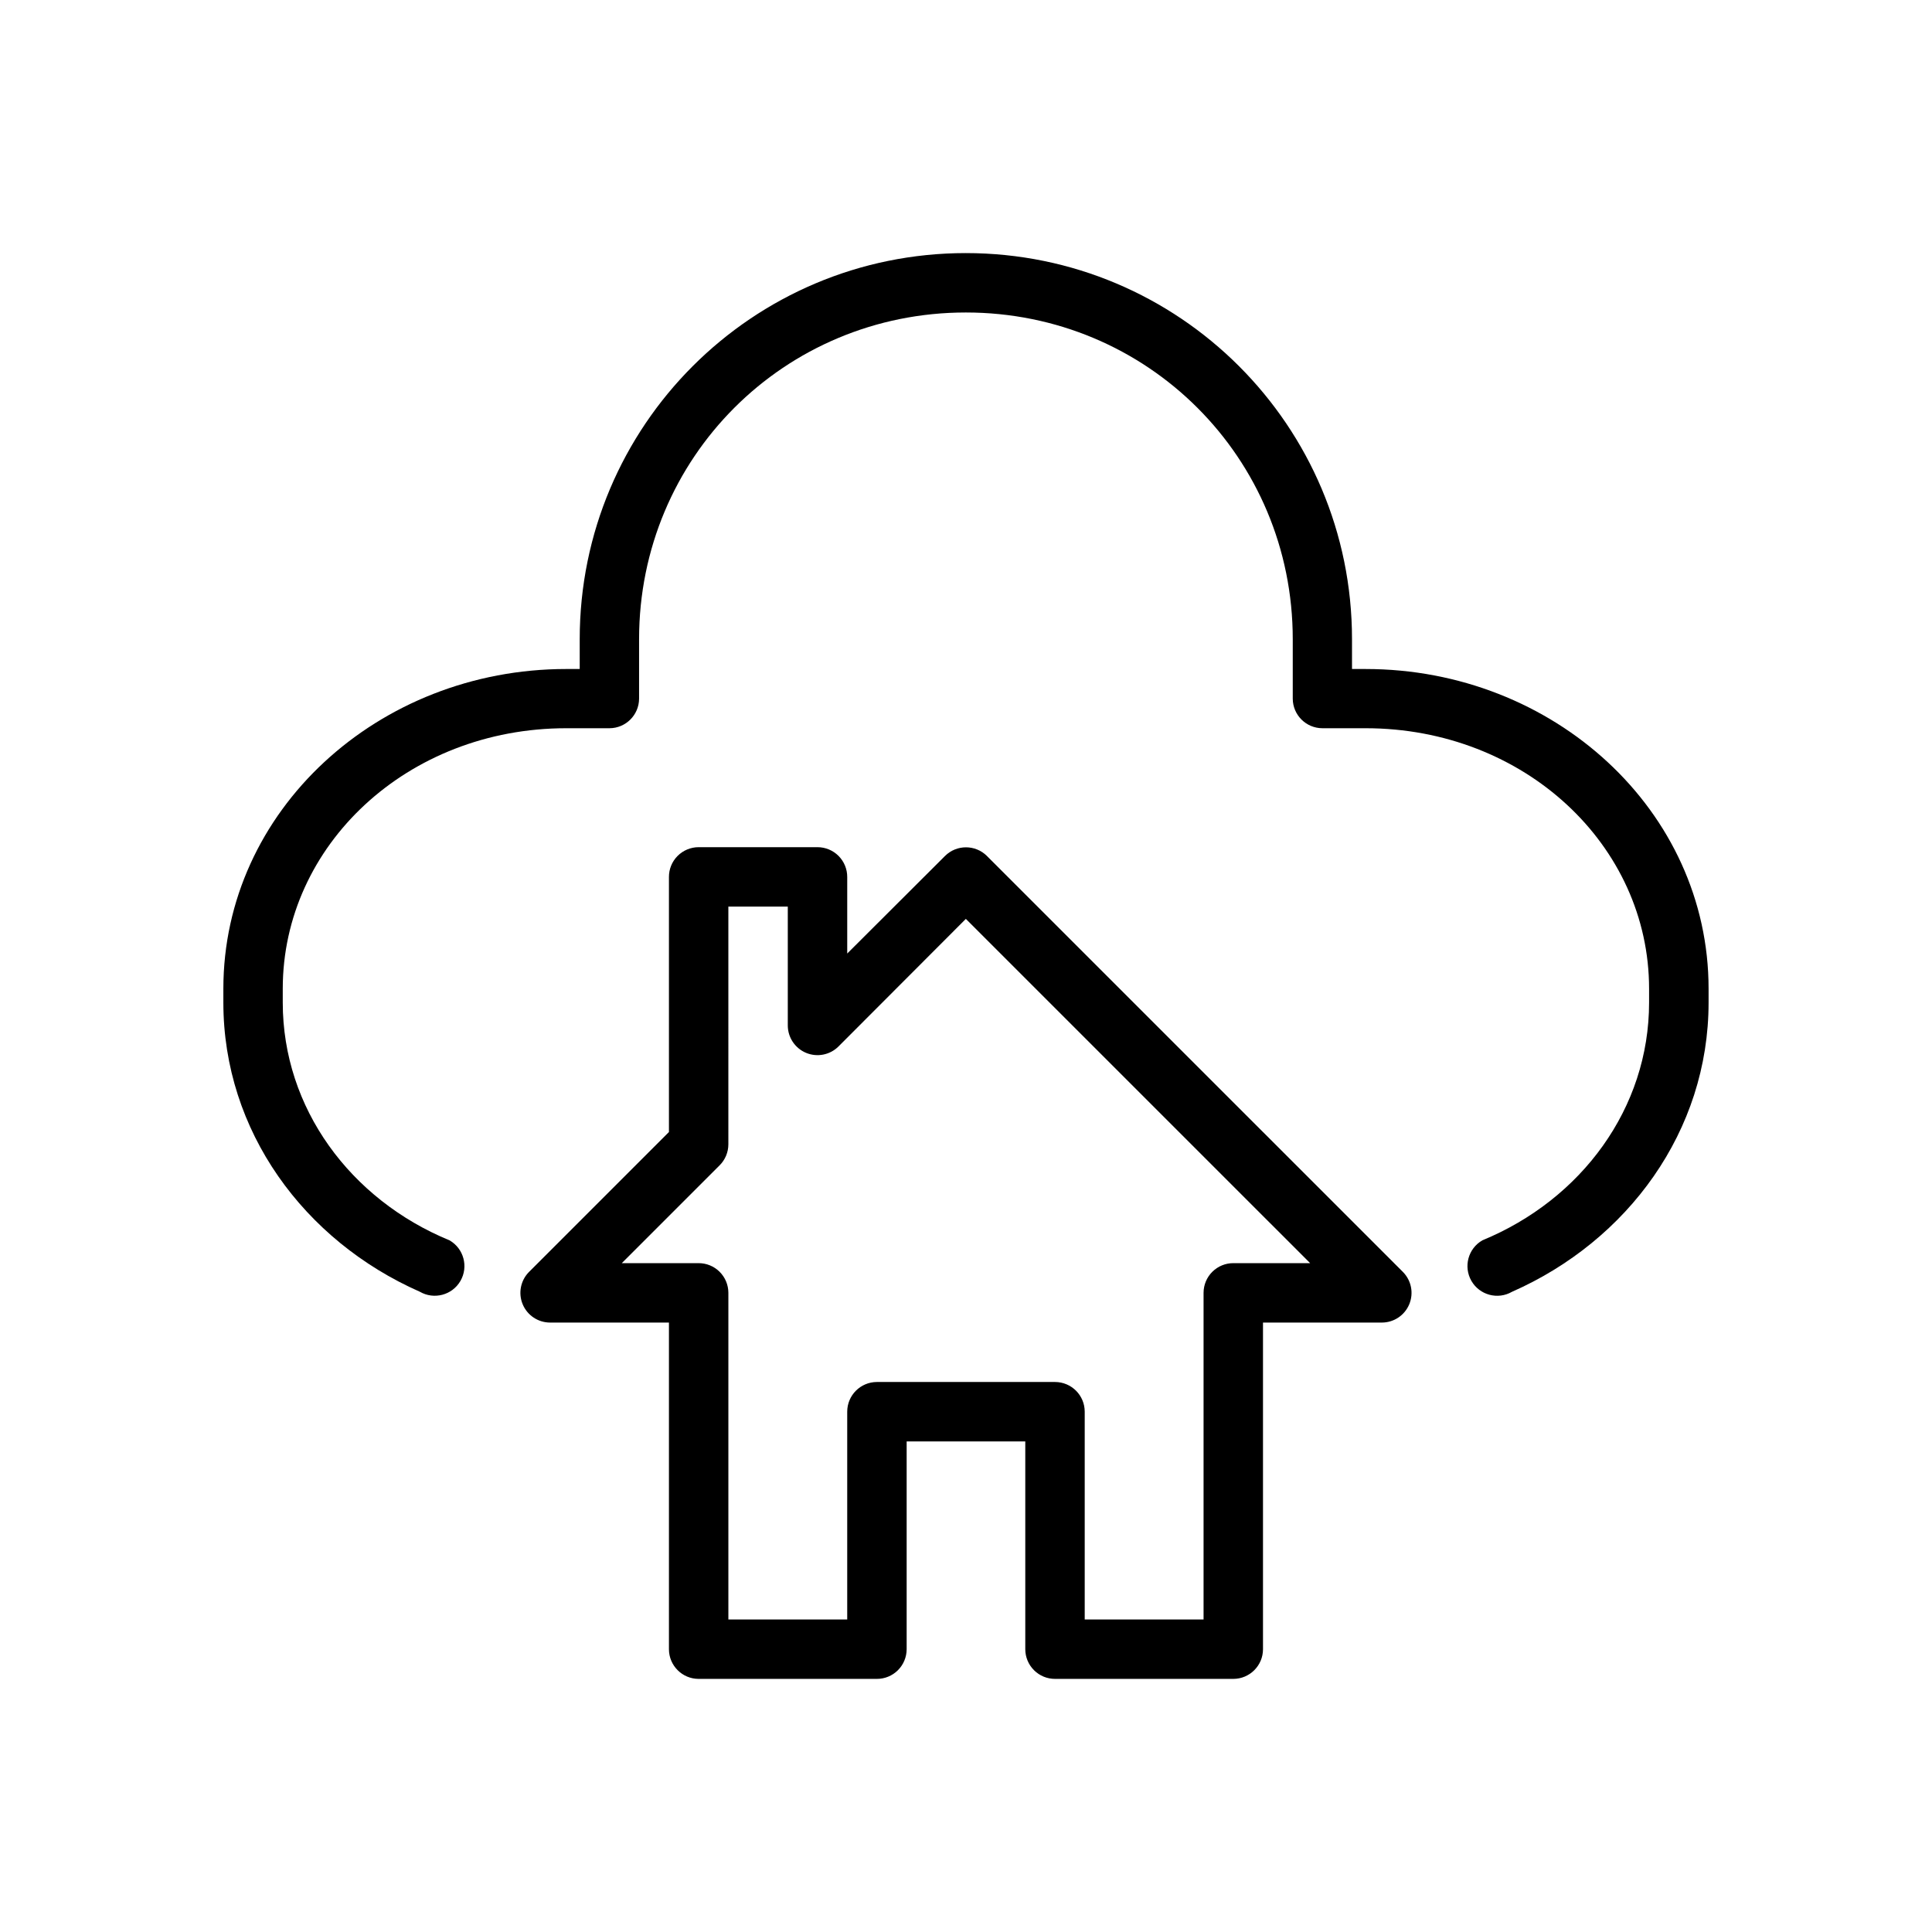
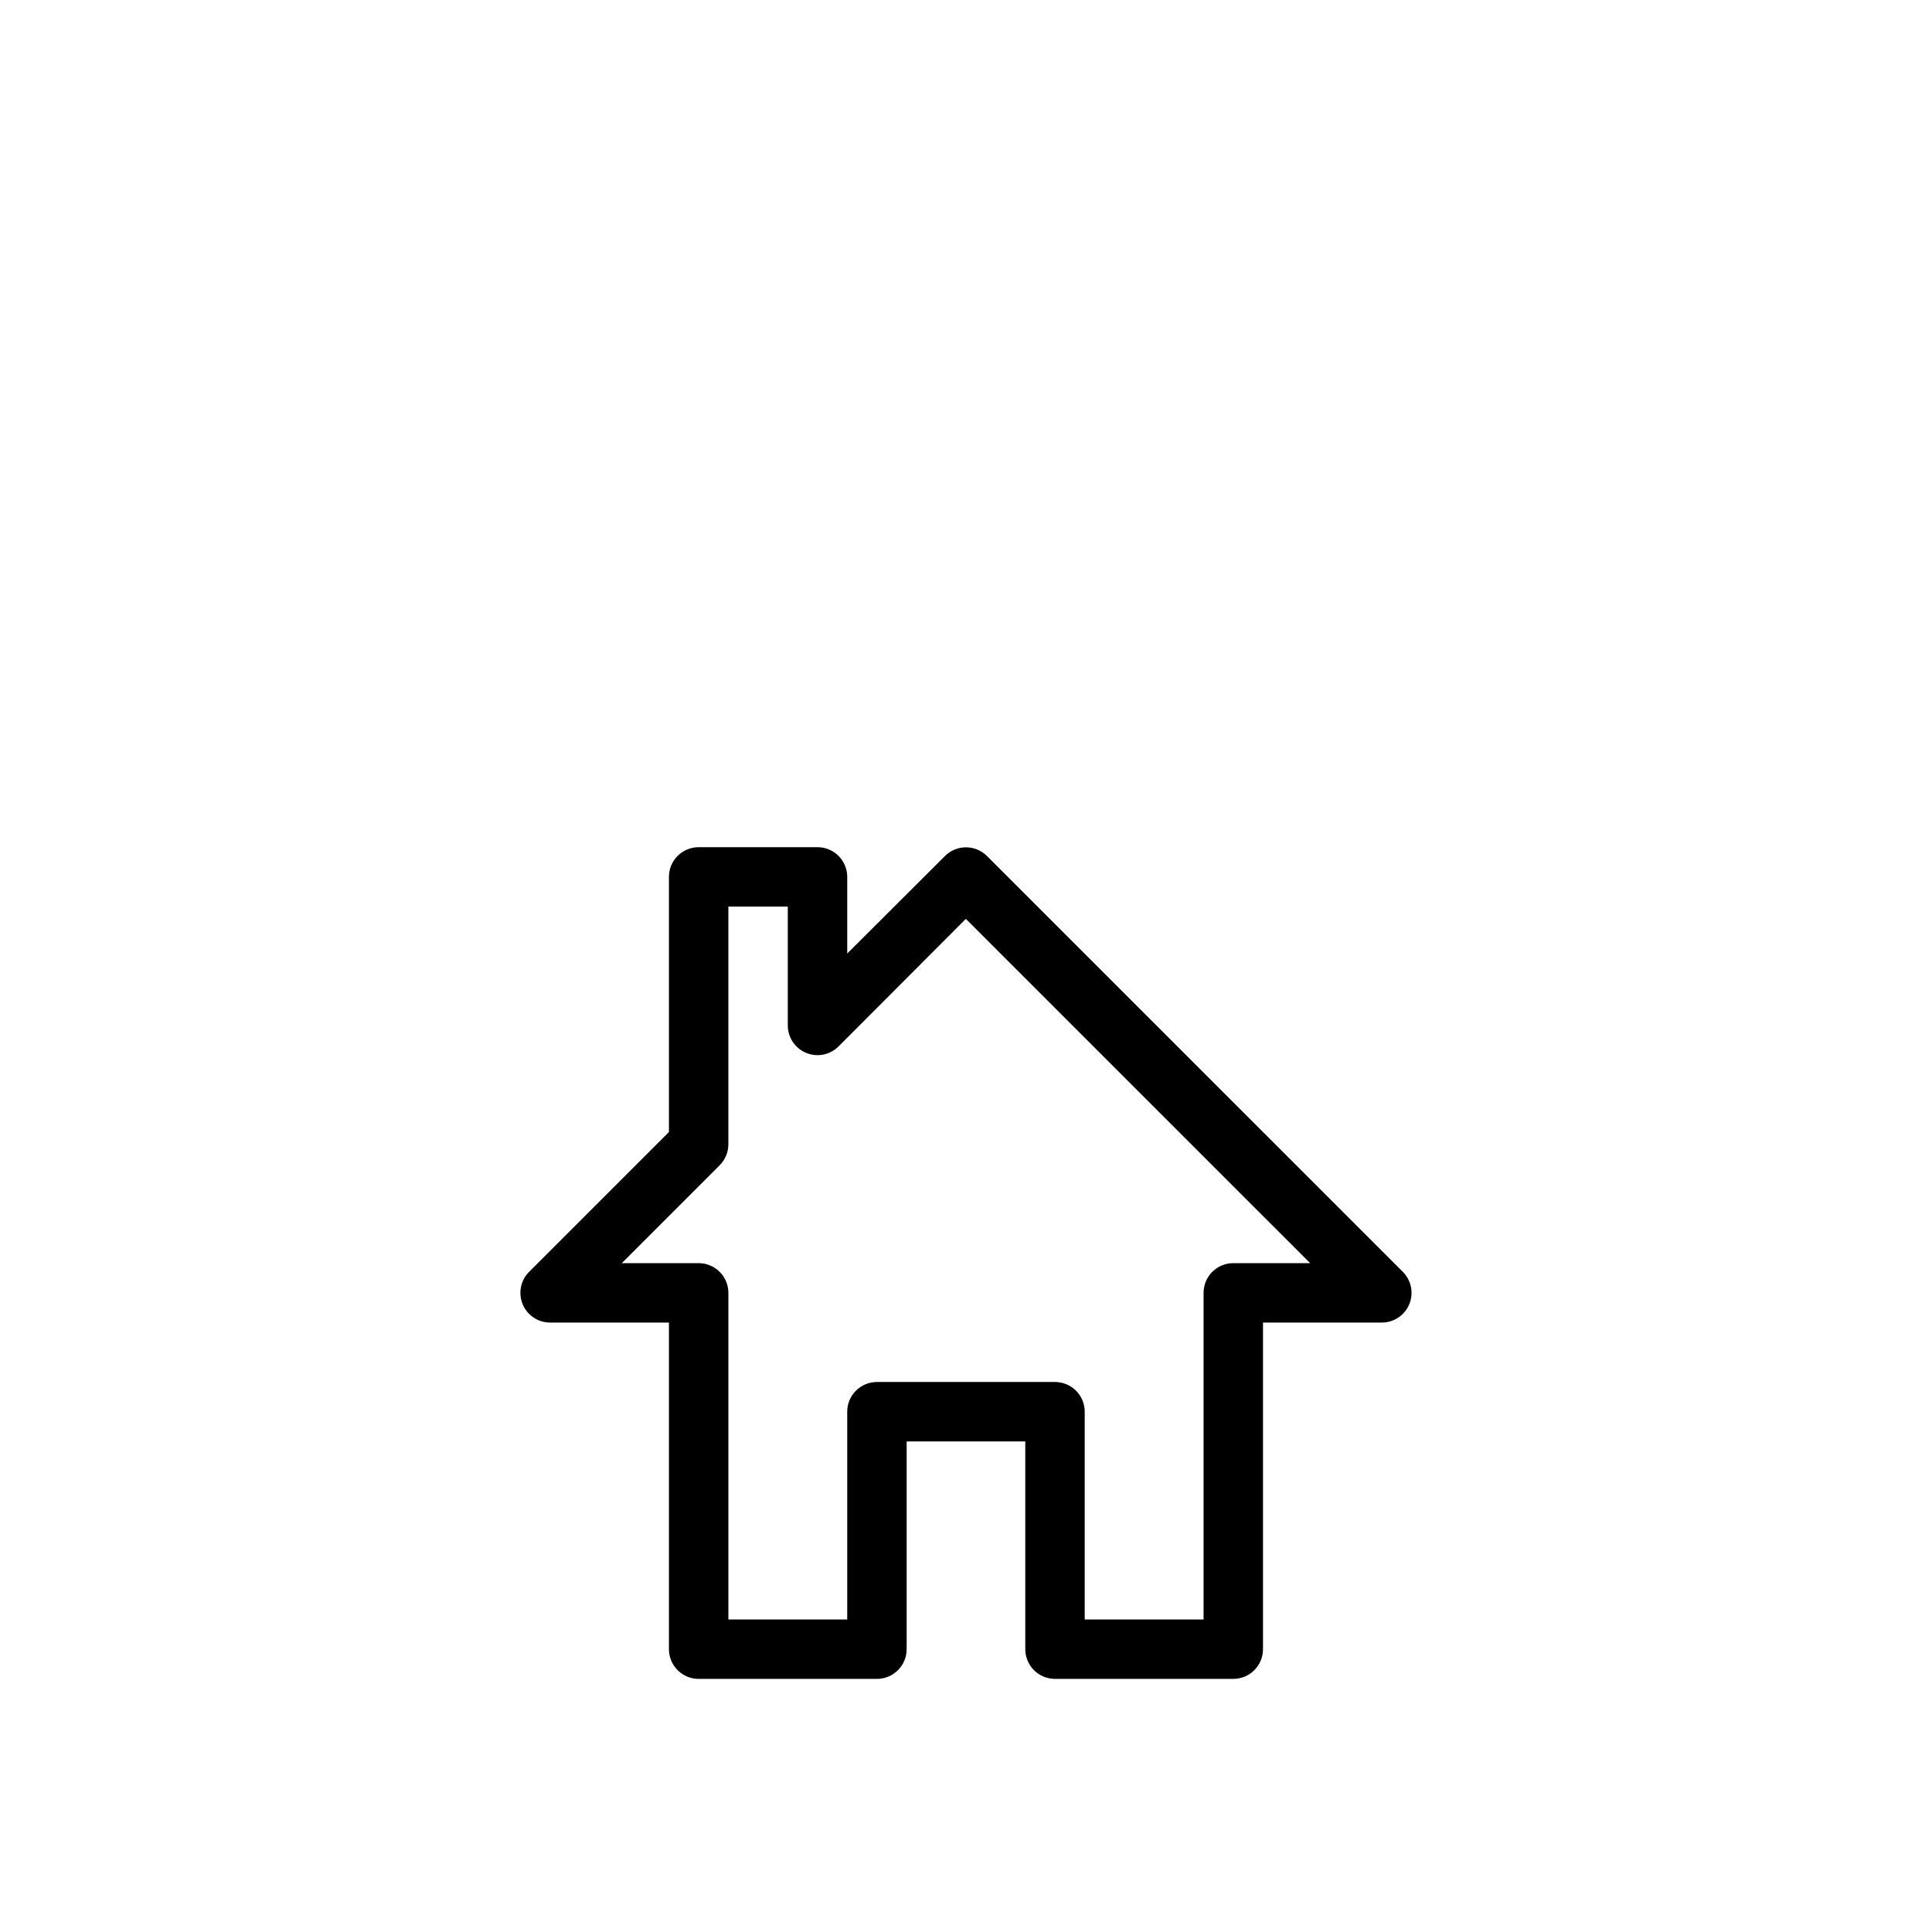
<svg xmlns="http://www.w3.org/2000/svg" fill="#000000" width="800px" height="800px" version="1.1" viewBox="144 144 512 512">
  <g>
    <path d="m329.12 368.51c-2.086 0.008-4.086 0.848-5.559 2.328-1.473 1.48-2.293 3.488-2.285 5.578v67.582l-37.074 37.074h-0.004c-2.238 2.254-2.906 5.637-1.684 8.57 1.219 2.938 4.086 4.852 7.266 4.852h31.496v86.586c0.016 4.324 3.519 7.828 7.844 7.844h47.246c2.09 0.008 4.094-0.812 5.578-2.285 1.48-1.473 2.32-3.473 2.328-5.559v-55.09h31.438v55.09c0.008 2.086 0.844 4.086 2.328 5.559 1.48 1.473 3.488 2.293 5.574 2.285h47.246c4.328-0.016 7.832-3.519 7.848-7.844v-86.586h31.496c3.18 0 6.047-1.914 7.266-4.852 1.219-2.934 0.555-6.316-1.688-8.57l-110.24-110.23 0.004-0.004c-3.074-3.051-8.031-3.051-11.102 0l-25.918 25.859v-20.281 0.004c0.008-2.102-0.824-4.113-2.305-5.598-1.484-1.484-3.5-2.316-5.598-2.309zm7.902 15.746h15.75v31.5c0.004 3.18 1.918 6.043 4.852 7.266 2.938 1.219 6.32 0.555 8.574-1.688l33.762-33.82 91.238 91.234h-20.34c-2.086-0.008-4.094 0.812-5.574 2.285-1.484 1.469-2.32 3.469-2.328 5.559v86.586h-31.496v-55.09c-0.016-4.328-3.519-7.828-7.848-7.844h-47.246c-4.324 0.016-7.828 3.516-7.844 7.844v55.09h-31.496v-86.586c-0.008-2.09-0.848-4.09-2.328-5.559-1.48-1.473-3.488-2.293-5.578-2.285h-20.34l25.918-25.918h0.004c1.484-1.477 2.32-3.484 2.32-5.578z" />
-     <path d="m399.97 211.07c-56.562 0-102.34 45.766-102.34 102.32v7.902h-3.555c-49.91 0-90.883 37.578-90.883 84.73v3.66c0 34.055 21.398 63.113 52.074 76.645 3.766 2.18 8.586 0.891 10.762-2.875 2.168-3.766 0.875-8.578-2.891-10.746-26.266-10.809-44.203-35.012-44.203-63.023v-3.66c0-38.027 33.051-69.035 75.137-69.035h11.453c4.324-0.016 7.824-3.519 7.84-7.84v-15.758c0-48.105 38.48-86.578 86.594-86.578 48.109 0 86.637 38.469 86.637 86.578v15.758c0.016 4.328 3.527 7.832 7.856 7.84h11.438c42.086 0 75.137 31.008 75.137 69.035v3.66c0 28.016-17.93 52.219-44.203 63.023h0.012c-3.766 2.172-5.059 6.981-2.891 10.75 2.172 3.762 6.981 5.055 10.746 2.887 30.691-13.527 52.105-42.594 52.105-76.66v-3.66c0-47.152-40.988-84.73-90.898-84.73h-3.598v-7.902c0-56.555-45.773-102.32-102.34-102.32z" />
  </g>
</svg>